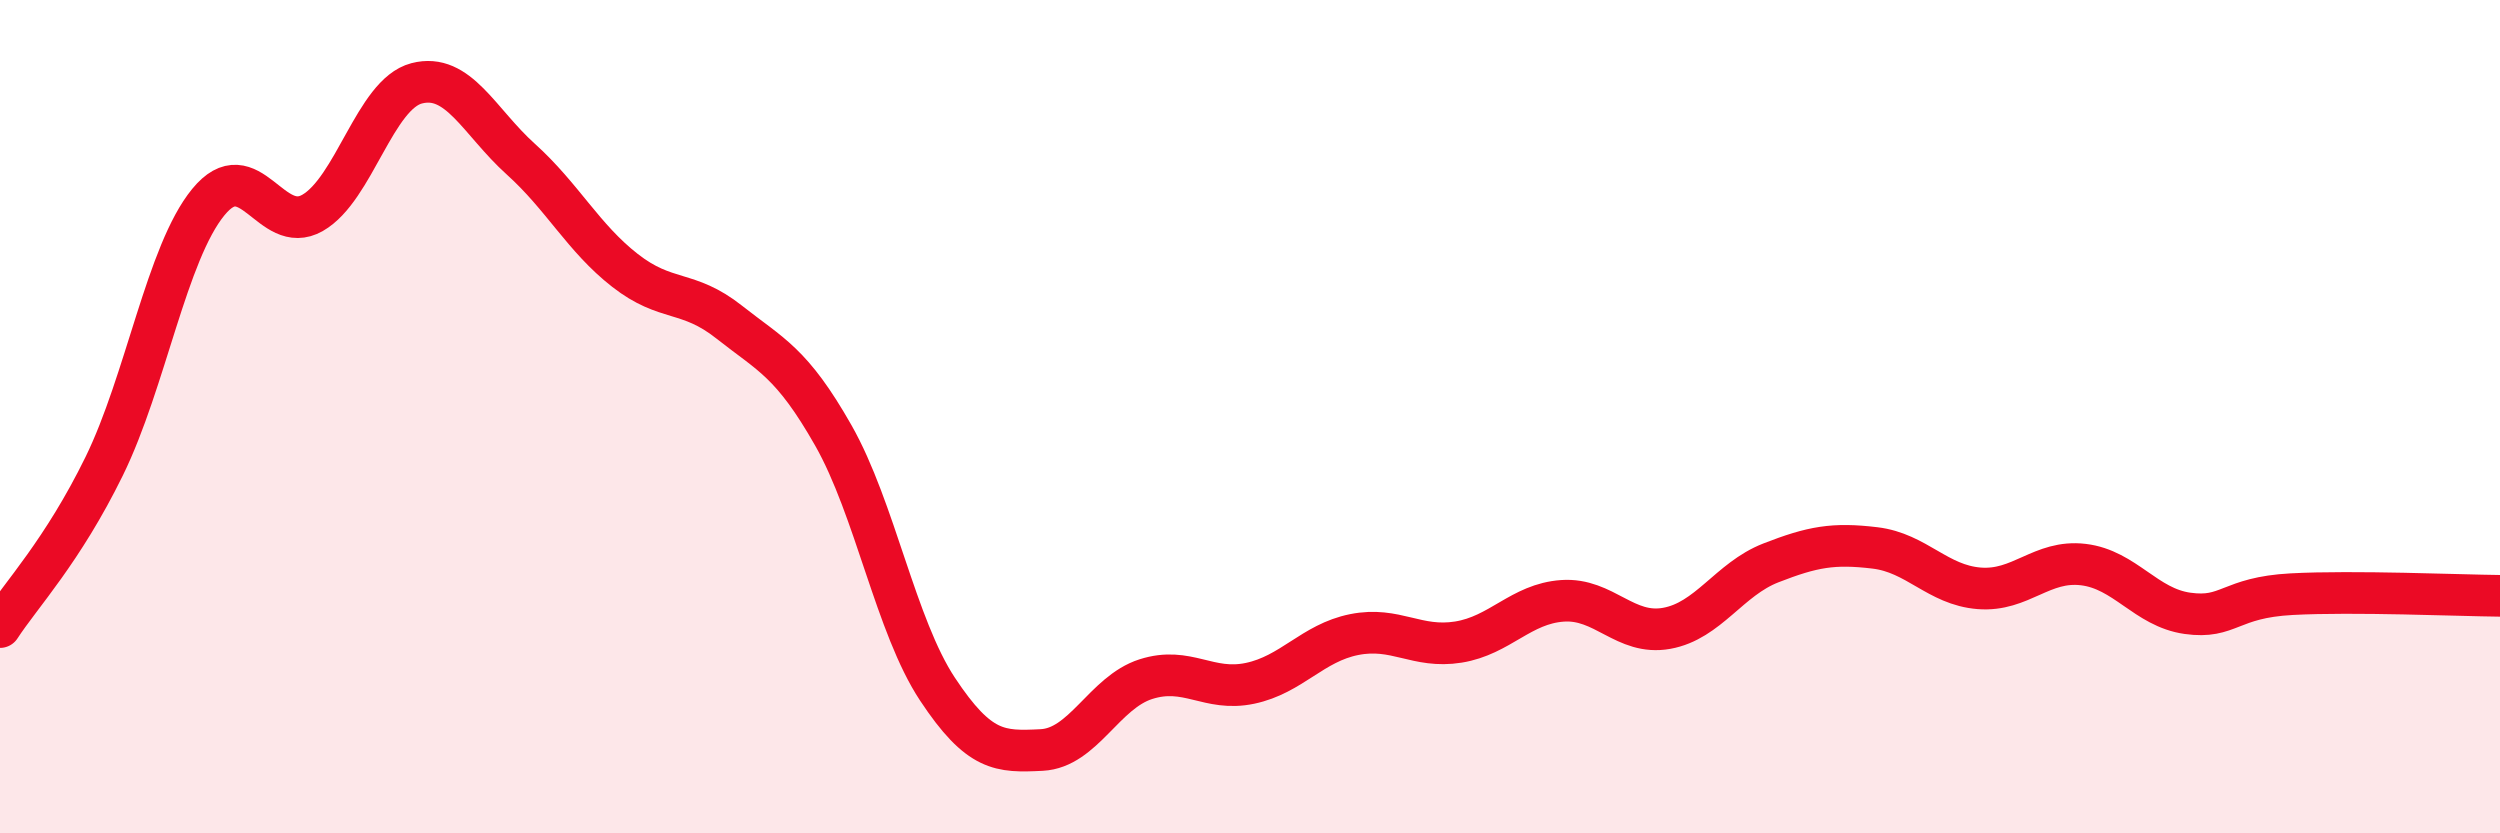
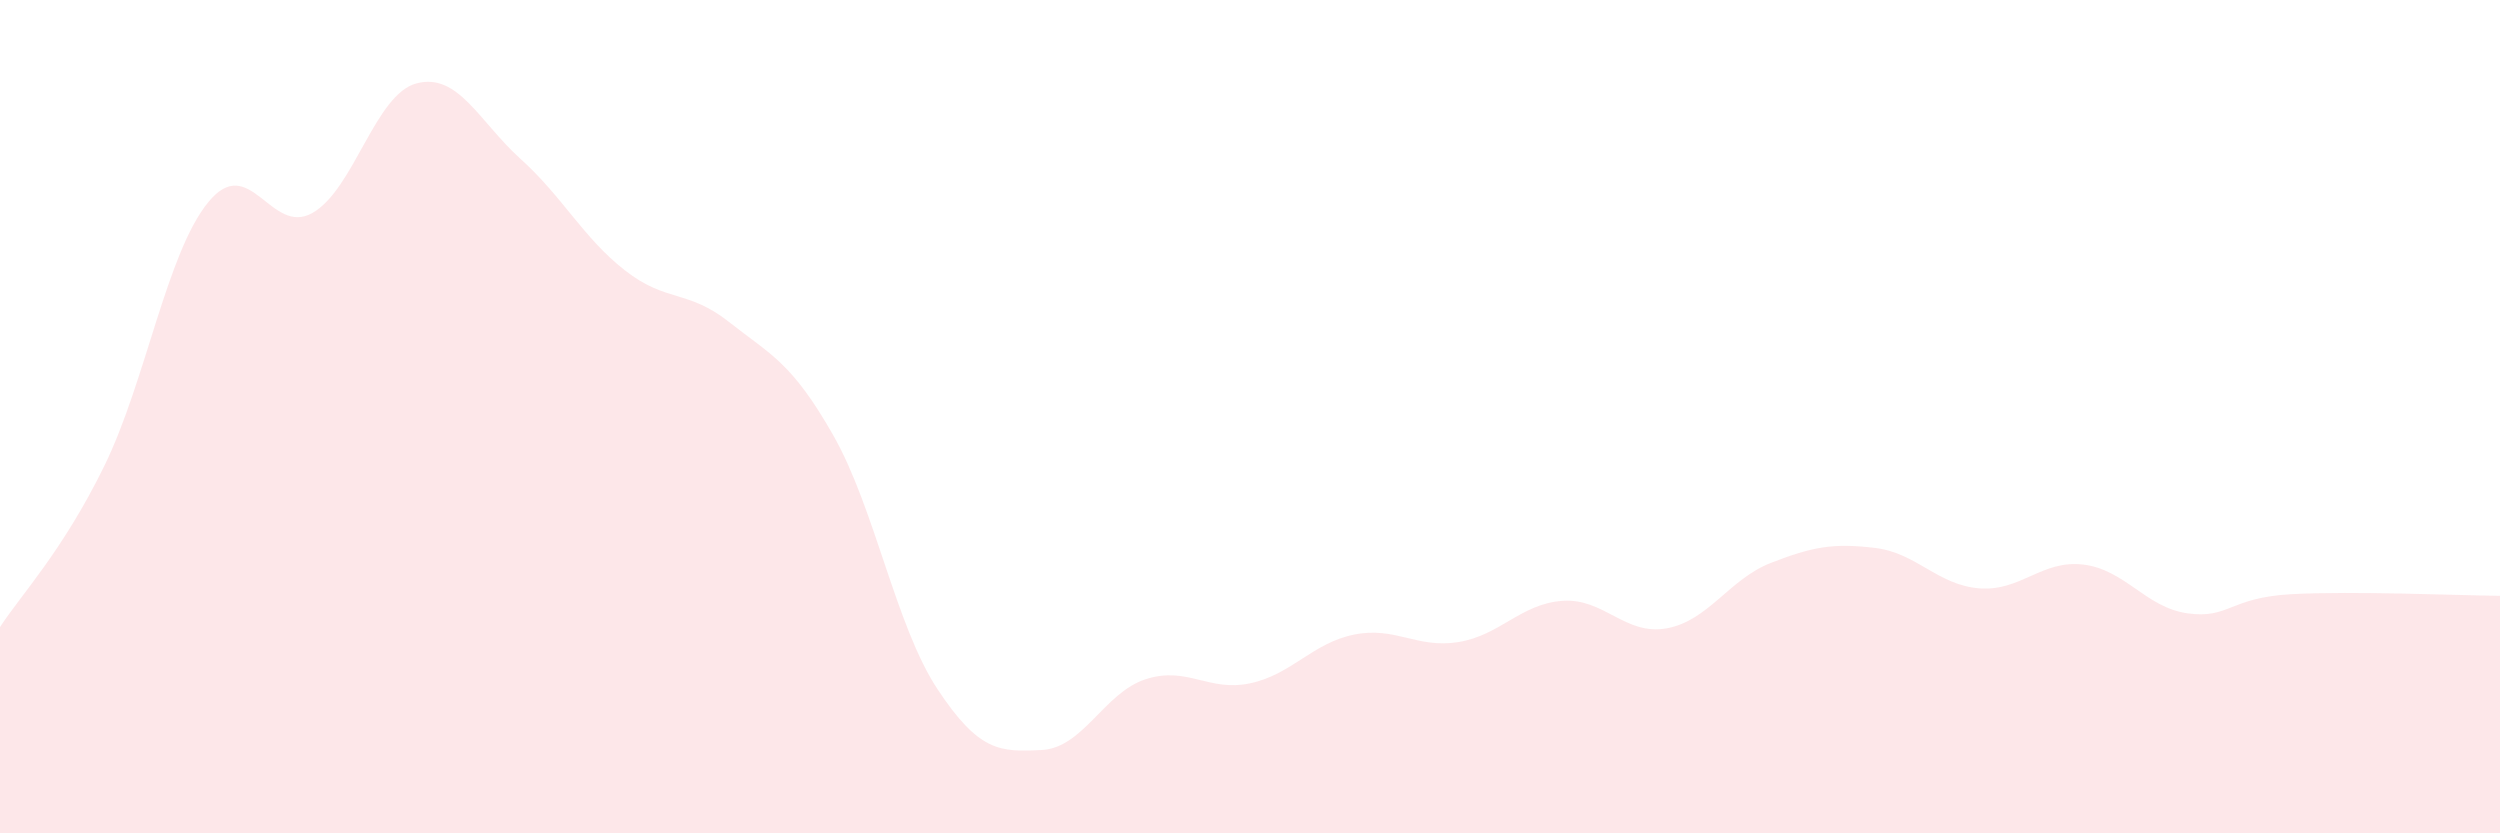
<svg xmlns="http://www.w3.org/2000/svg" width="60" height="20" viewBox="0 0 60 20">
  <path d="M 0,15.05 C 0.5,14.28 1.5,13.23 2.5,11.19 C 3.5,9.15 4,6.07 5,4.85 C 6,3.63 6.5,5.68 7.5,5.11 C 8.5,4.54 9,2.26 10,2 C 11,1.74 11.5,2.92 12.5,3.82 C 13.5,4.72 14,5.71 15,6.49 C 16,7.27 16.5,6.94 17.5,7.73 C 18.5,8.52 19,8.69 20,10.45 C 21,12.21 21.5,15.03 22.5,16.54 C 23.5,18.05 24,18.05 25,18 C 26,17.95 26.5,16.62 27.5,16.3 C 28.5,15.98 29,16.61 30,16.4 C 31,16.19 31.5,15.43 32.5,15.23 C 33.5,15.03 34,15.57 35,15.41 C 36,15.25 36.5,14.49 37.5,14.42 C 38.5,14.35 39,15.26 40,15.08 C 41,14.9 41.5,13.9 42.5,13.51 C 43.5,13.12 44,13.03 45,13.15 C 46,13.27 46.5,14.04 47.5,14.12 C 48.5,14.2 49,13.43 50,13.55 C 51,13.67 51.5,14.58 52.5,14.72 C 53.5,14.86 53.5,14.34 55,14.26 C 56.5,14.18 59,14.29 60,14.3L60 20L0 20Z" fill="#EB0A25" opacity="0.1" stroke-linecap="round" stroke-linejoin="round" />
-   <path d="M 0,15.05 C 0.5,14.28 1.5,13.23 2.5,11.19 C 3.5,9.15 4,6.07 5,4.85 C 6,3.63 6.5,5.68 7.5,5.11 C 8.5,4.54 9,2.26 10,2 C 11,1.74 11.5,2.92 12.5,3.82 C 13.5,4.72 14,5.71 15,6.49 C 16,7.27 16.5,6.94 17.5,7.73 C 18.5,8.52 19,8.69 20,10.45 C 21,12.21 21.5,15.03 22.5,16.54 C 23.5,18.05 24,18.05 25,18 C 26,17.95 26.5,16.62 27.5,16.3 C 28.5,15.98 29,16.61 30,16.4 C 31,16.19 31.5,15.43 32.5,15.23 C 33.5,15.03 34,15.57 35,15.41 C 36,15.25 36.5,14.49 37.5,14.42 C 38.5,14.35 39,15.26 40,15.08 C 41,14.9 41.5,13.9 42.5,13.51 C 43.5,13.12 44,13.03 45,13.15 C 46,13.27 46.5,14.04 47.5,14.12 C 48.5,14.2 49,13.43 50,13.55 C 51,13.67 51.5,14.58 52.5,14.72 C 53.5,14.86 53.5,14.34 55,14.26 C 56.5,14.18 59,14.29 60,14.3" stroke="#EB0A25" stroke-width="1" fill="none" stroke-linecap="round" stroke-linejoin="round" />
</svg>